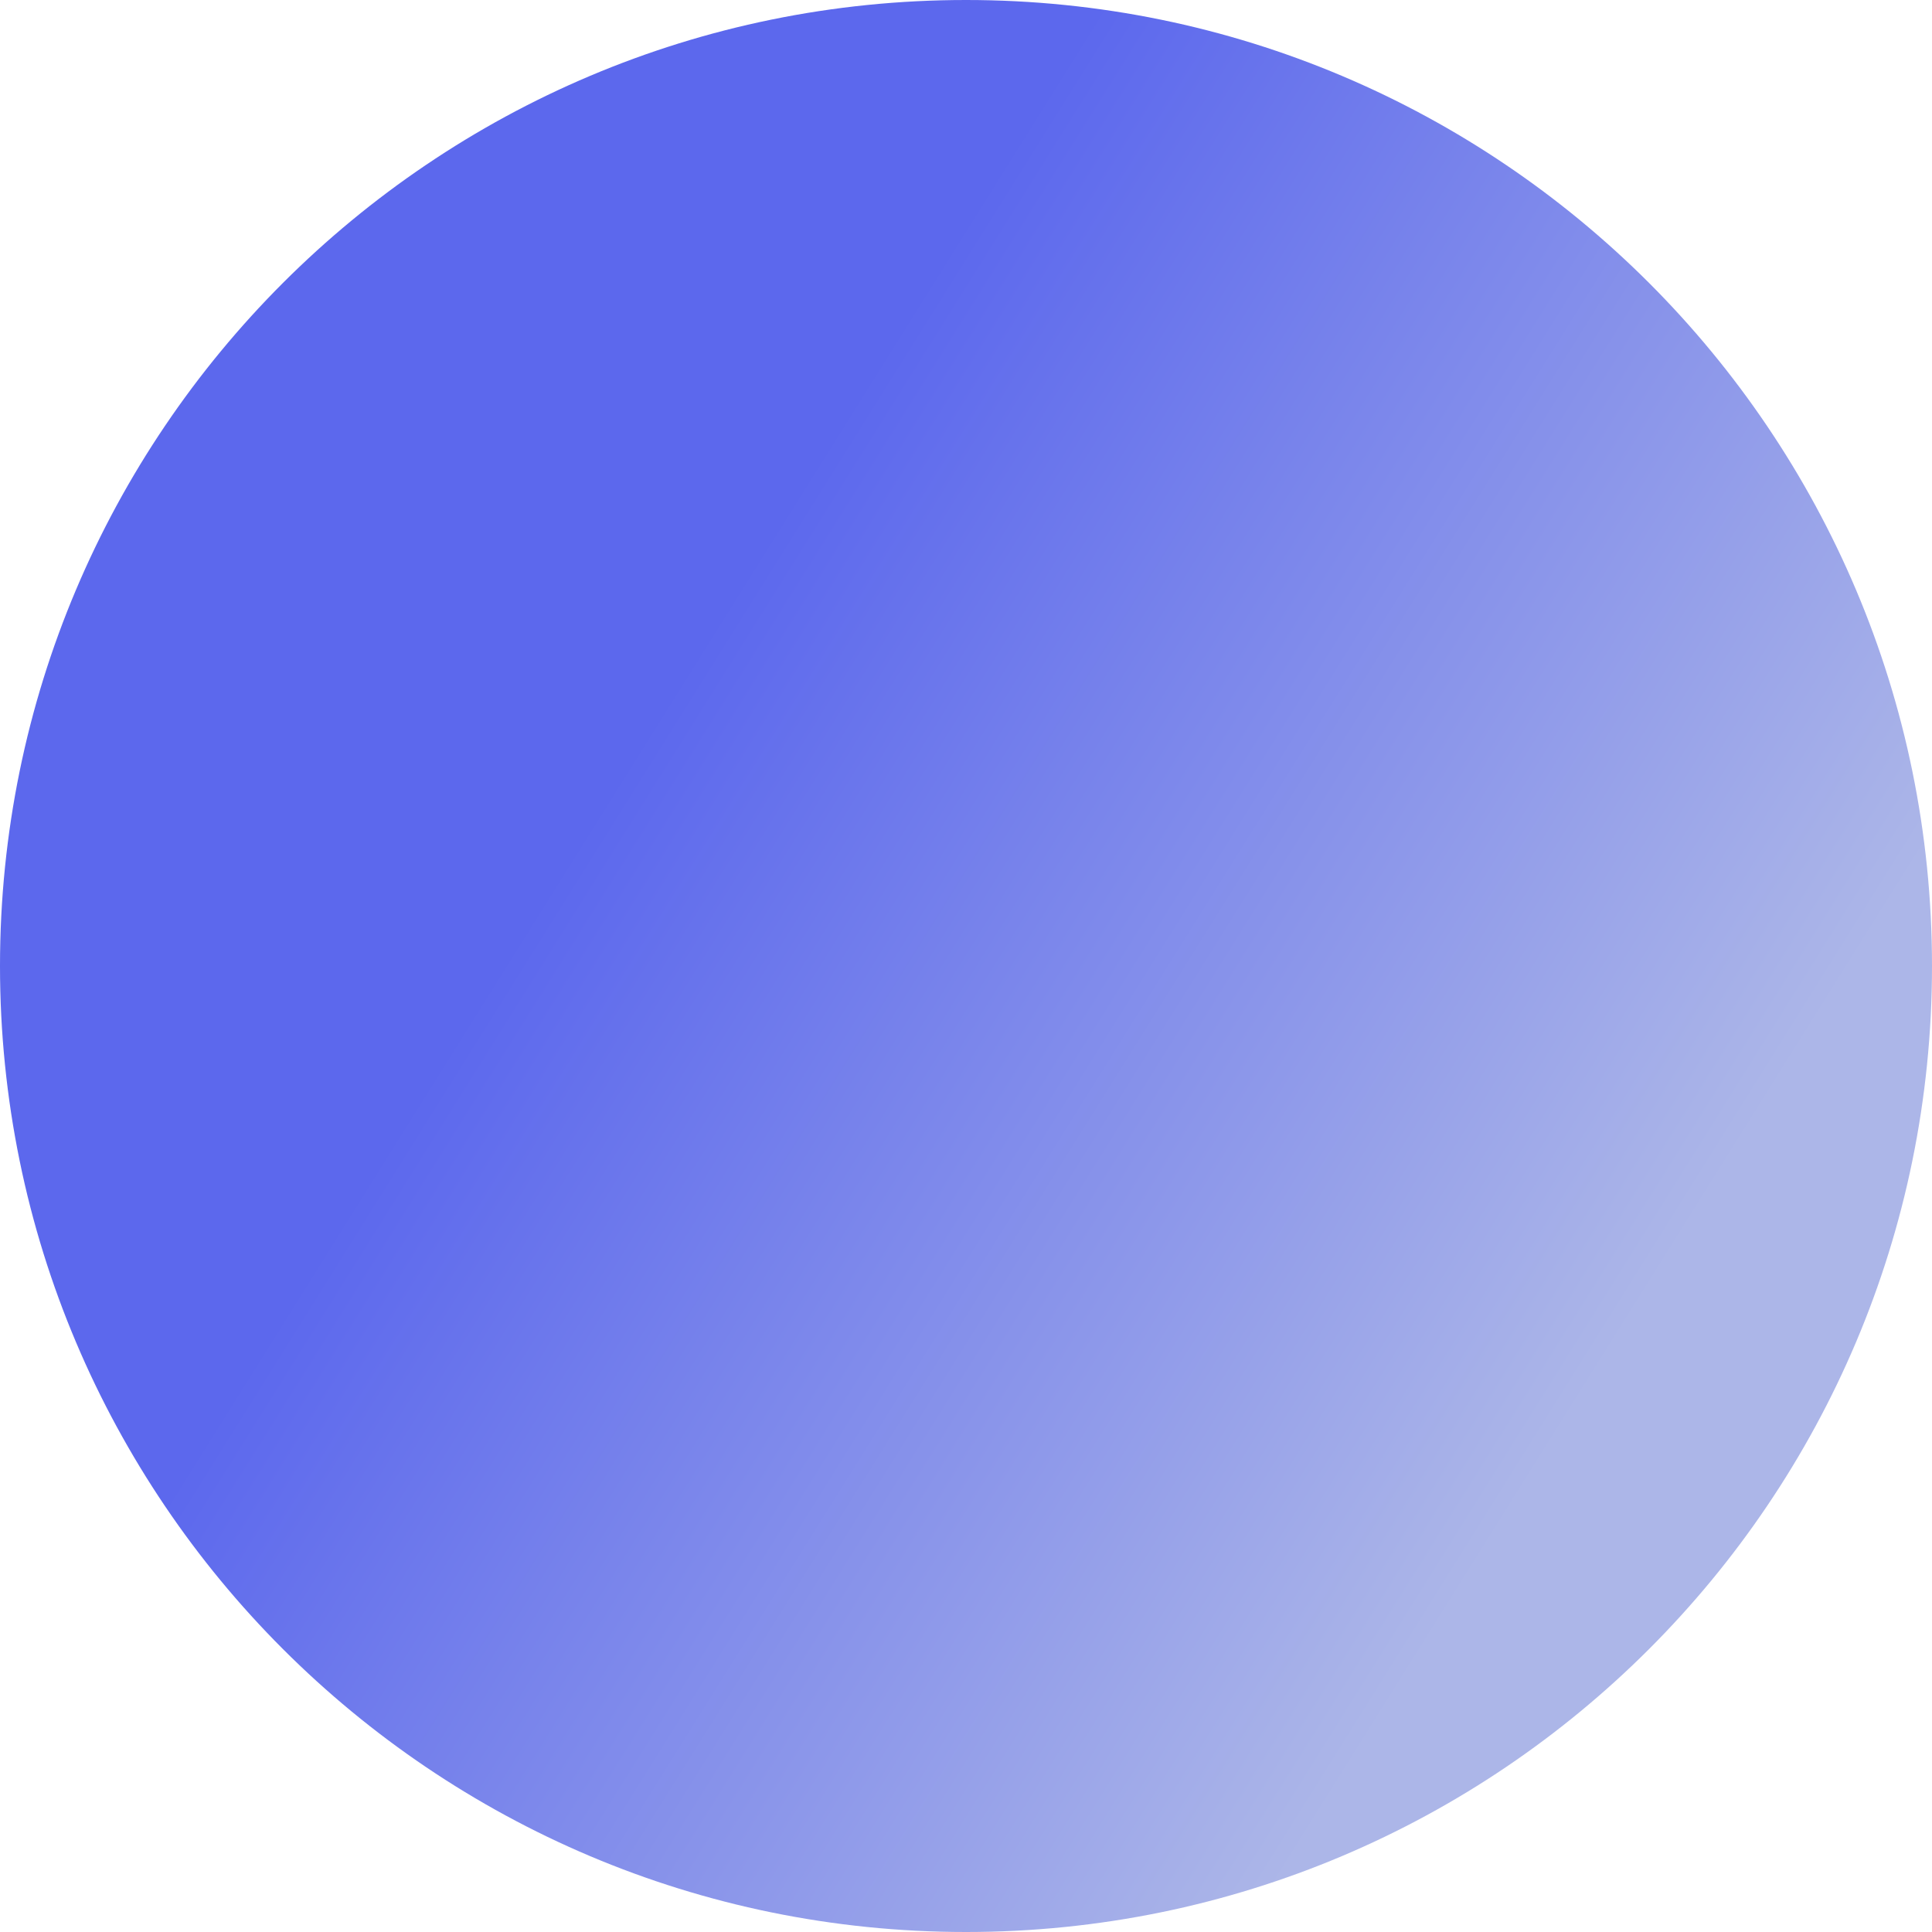
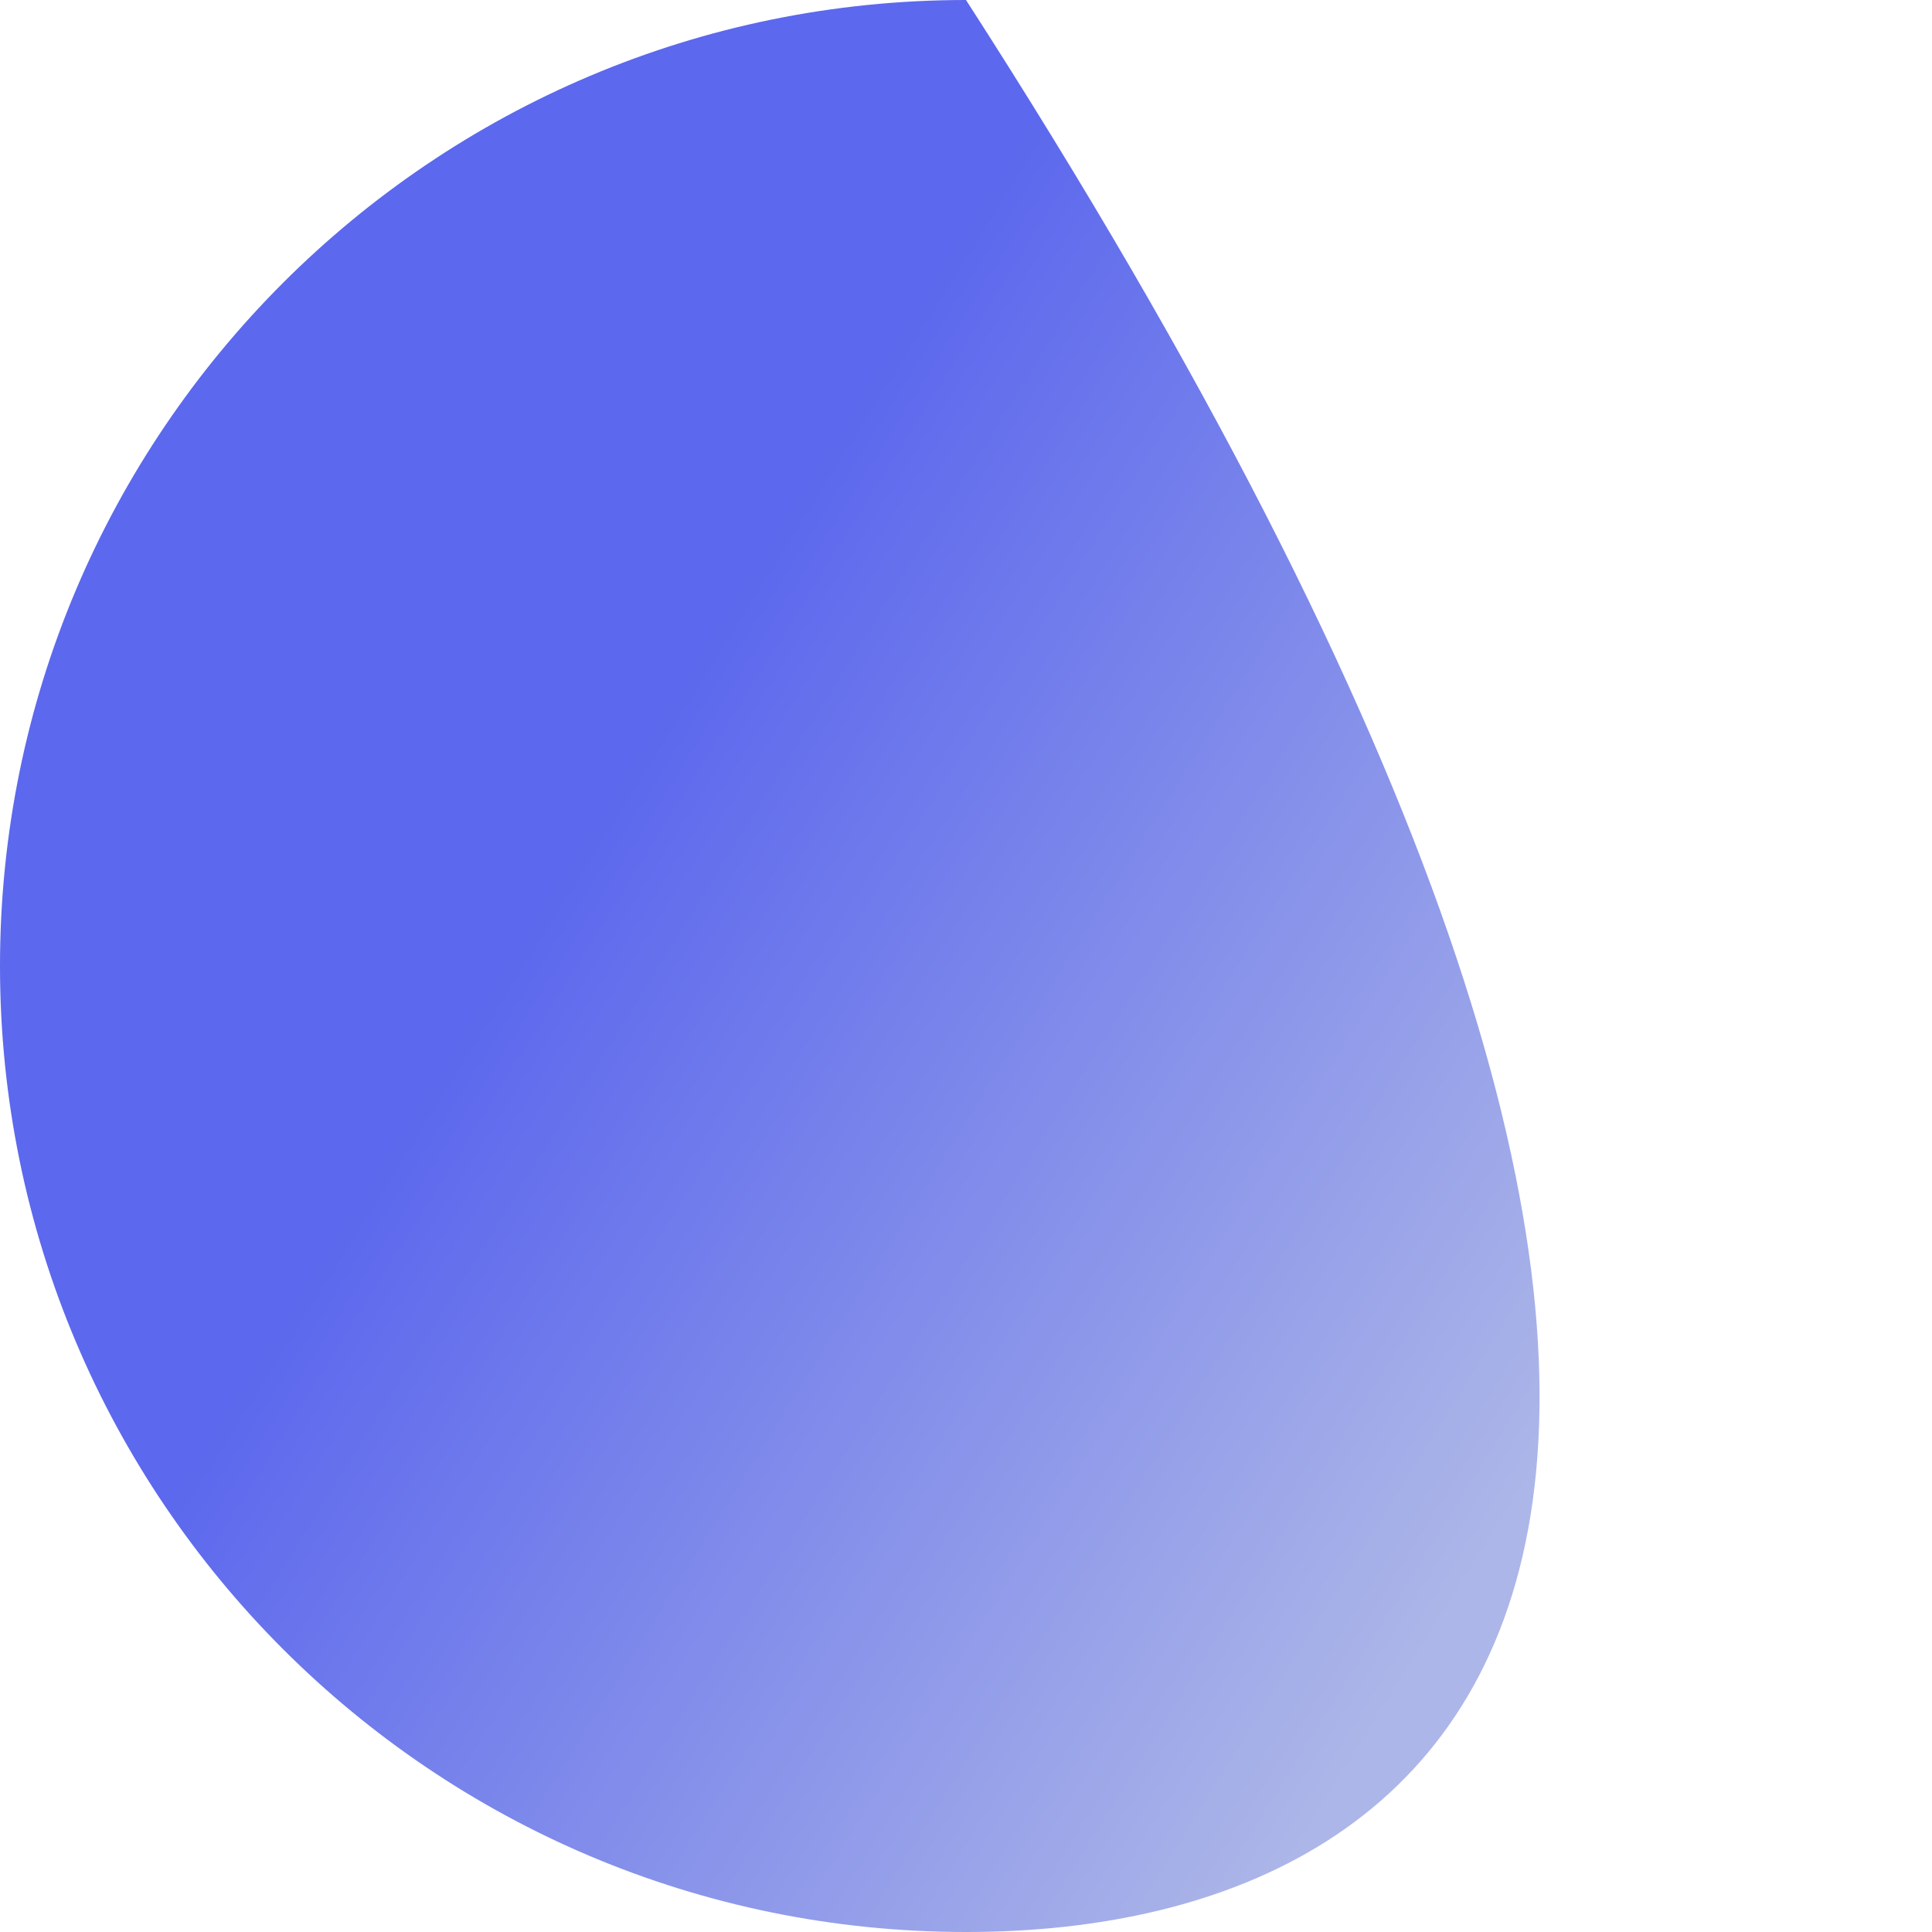
<svg xmlns="http://www.w3.org/2000/svg" width="64" height="64" viewBox="0 0 64 64" fill="none">
-   <path d="M0 32C0 14.327 14.327 0 32 0C49.673 0 64 14.327 64 32C64 49.673 49.673 64 32 64C14.327 64 0 49.673 0 32Z" fill="url(#paint0_linear_1795_1090)" />
+   <path d="M0 32C0 14.327 14.327 0 32 0C64 49.673 49.673 64 32 64C14.327 64 0 49.673 0 32Z" fill="url(#paint0_linear_1795_1090)" />
  <defs>
    <linearGradient id="paint0_linear_1795_1090" x1="51.429" y1="48" x2="10.547" y2="22.44" gradientUnits="userSpaceOnUse">
      <stop stop-color="#ACB6E8" />
      <stop offset="0.79" stop-color="#5C68ED" />
    </linearGradient>
  </defs>
</svg>